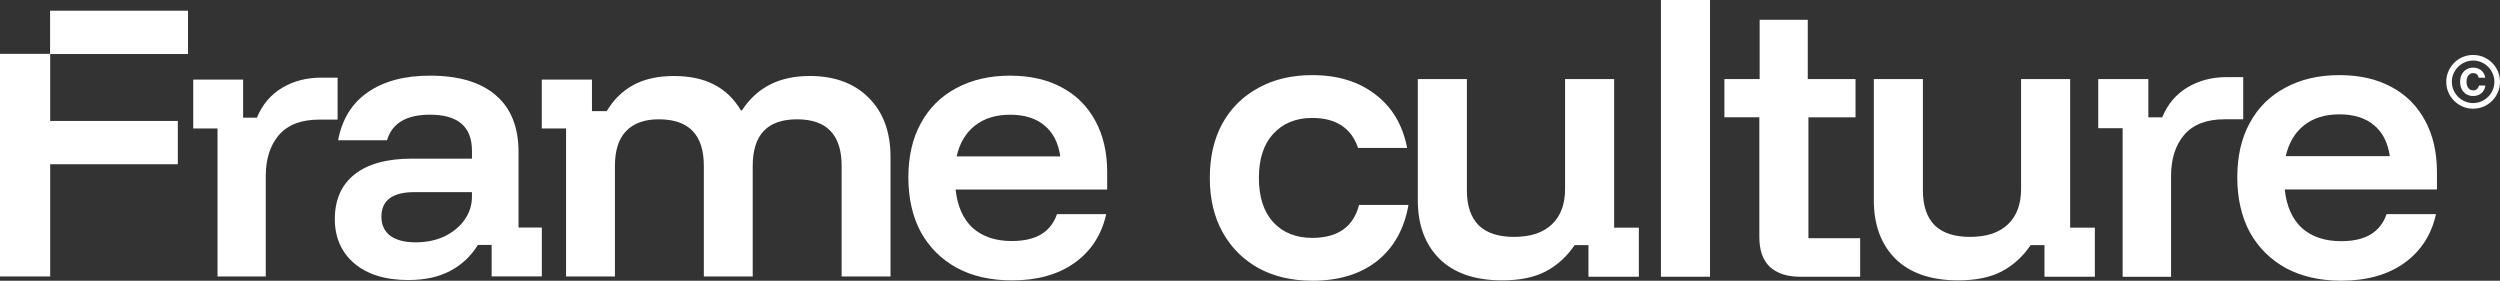
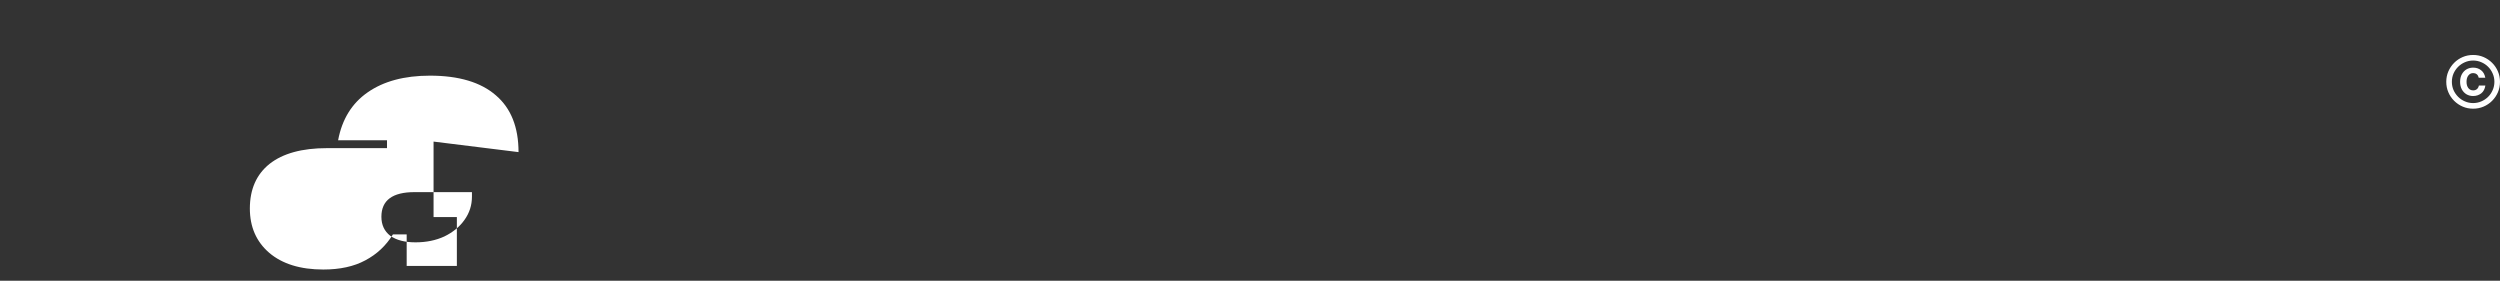
<svg xmlns="http://www.w3.org/2000/svg" viewBox="0 0 1178.1 132.28" data-name="Capa 2" id="Capa_2">
  <rect x="0" y="0" width="1178.1" height="132.28" fill="#333333" stroke="none" />
  <defs>
    <style>
      .cls-1 {
        fill: #fff;
      }
    </style>
  </defs>
  <g data-name="Capa 1" id="Capa_1-2">
    <g>
-       <path d="M1077.12,73.59h49.06c-.93-6.42-3.42-11.28-7.45-14.59-4.04-3.41-9.47-5.12-16.3-5.12-6.73,0-12.27,1.71-16.61,5.12-4.35,3.42-7.25,8.28-8.69,14.59M1103.36,132.28c-10.04,0-18.73-1.97-26.08-5.9-7.35-4.04-13.04-9.68-17.08-16.92-3.93-7.35-5.9-15.99-5.9-25.93,0-9.94,1.97-18.47,5.9-25.62,3.93-7.25,9.52-12.78,16.77-16.61,7.25-3.93,15.73-5.9,25.46-5.9,9.52,0,17.7,1.86,24.53,5.59,6.83,3.62,12.11,8.9,15.84,15.84,3.73,6.83,5.59,14.96,5.59,24.38v8.07h-71.73c.83,7.87,3.52,13.92,8.07,18.16,4.66,4.14,10.82,6.21,18.48,6.21,5.69,0,10.3-1.03,13.82-3.11,3.62-2.17,6.16-5.38,7.61-9.63h23.29c-2.17,9.83-7.19,17.54-15.06,23.13-7.76,5.49-17.6,8.23-29.5,8.23M1000.27,130.42V60.4h-11.49v-23.13s23.6,0,23.6,0v18.01s6.52,0,6.52,0c2.59-6.21,6.57-10.92,11.96-14.13,5.38-3.21,11.54-4.81,18.47-4.81h7.76v19.87h-8.85c-8.38,0-14.7,2.43-18.94,7.3-4.14,4.87-6.21,11.33-6.21,19.41v47.51h-22.82ZM922.77,132.12c-12.73,0-22.56-3.36-29.5-10.09-6.83-6.83-10.25-16.04-10.25-27.64v-57.13h23.13s0,52.48,0,52.48c0,7.25,1.86,12.73,5.59,16.46,3.73,3.62,9.26,5.43,16.61,5.43,7.76,0,13.71-1.97,17.85-5.9,4.14-3.93,6.21-9.47,6.21-16.61v-51.86h23.13v70.02h11.64s0,23.13,0,23.13h-23.75v-14.9h-6.52c-3.62,5.38-8.18,9.52-13.66,12.42-5.38,2.79-12.21,4.19-20.49,4.19M848.32,130.42c-6.11,0-10.87-1.55-14.28-4.66-3.31-3.11-4.97-7.81-4.97-14.13v-56.36h-16.46v-18.01h16.61V9.32h22.67v27.95h22.51v18.01s-22.2,0-22.2,0v56.98s24.38,0,24.38,0v18.16h-28.26ZM782.7,0h23.13s0,130.42,0,130.42h-23.13V0ZM707.88,132.12c-12.73,0-22.57-3.36-29.5-10.09-6.83-6.83-10.25-16.04-10.25-27.64v-57.13h23.13v52.48c0,7.25,1.86,12.73,5.59,16.46,3.73,3.62,9.26,5.43,16.61,5.43,7.76,0,13.72-1.97,17.85-5.9,4.14-3.93,6.21-9.47,6.21-16.61v-51.86h23.13s0,70.02,0,70.02h11.64v23.13h-23.75v-14.9h-6.52c-3.62,5.38-8.18,9.52-13.66,12.42-5.38,2.79-12.21,4.19-20.49,4.19M618.39,132.28c-9.63,0-18.06-1.97-25.31-5.9-7.25-4.04-12.89-9.68-16.92-16.92-4.04-7.25-6.05-15.78-6.05-25.62,0-9.83,1.97-18.37,5.9-25.62,4.04-7.25,9.68-12.83,16.92-16.77,7.25-4.04,15.73-6.05,25.46-6.05,12.01,0,21.94,3.05,29.81,9.16,7.87,6,12.83,14.39,14.9,25.15h-23.13c-1.55-4.66-4.14-8.18-7.76-10.56-3.62-2.38-8.23-3.57-13.82-3.57-7.66,0-13.77,2.48-18.32,7.45-4.55,4.86-6.83,11.8-6.83,20.81s2.28,15.99,6.83,20.96c4.55,4.86,10.66,7.3,18.32,7.3,12.01,0,19.36-5.17,22.05-15.52h23.29c-1.97,11.28-6.88,20.08-14.75,26.39-7.87,6.21-18.06,9.32-30.59,9.32" class="cls-1" />
      <path d="M1165.46,45.25c-1.17,0-2.22-.27-3.16-.82-.92-.55-1.65-1.33-2.2-2.34-.53-1.01-.8-2.19-.8-3.53s.27-2.54.8-3.53c.55-1.01,1.28-1.79,2.2-2.34.94-.55,1.99-.82,3.16-.82,1.45,0,2.69.41,3.72,1.22,1.04.8,1.71,1.97,1.99,3.53h-3.11c-.18-.76-.49-1.31-.95-1.65-.46-.35-1.01-.53-1.65-.53-.94,0-1.7.38-2.28,1.14-.57.74-.85,1.73-.85,2.97s.28,2.2.85,2.95c.58.73,1.34,1.09,2.28,1.09.69,0,1.26-.19,1.72-.56.48-.37.81-.95.98-1.73h3.05c-.25,1.65-.91,2.88-1.99,3.72-1.08.81-2.34,1.22-3.77,1.22M1165.44,48.57c1.38,0,2.67-.27,3.88-.8,1.2-.51,2.26-1.23,3.19-2.15.92-.92,1.64-1.98,2.15-3.19.53-1.2.8-2.5.8-3.88,0-1.38-.26-2.67-.8-3.88-.51-1.2-1.23-2.27-2.15-3.19-.92-.92-1.98-1.64-3.19-2.15-1.2-.53-2.5-.8-3.88-.8s-2.67.27-3.88.8c-1.2.51-2.26,1.23-3.19,2.15-.92.92-1.64,1.98-2.18,3.19-.51,1.2-.77,2.49-.77,3.88,0,1.38.26,2.67.77,3.88.53,1.2,1.26,2.26,2.18,3.19.92.92,1.98,1.64,3.19,2.15,1.2.53,2.5.8,3.88.8M1165.44,51.22c-1.75,0-3.39-.33-4.91-.98-1.52-.65-2.87-1.57-4.04-2.73-1.17-1.17-2.08-2.51-2.73-4.04-.65-1.52-.98-3.16-.98-4.91s.33-3.39.98-4.91c.65-1.52,1.57-2.87,2.73-4.04,1.17-1.17,2.51-2.08,4.04-2.73,1.52-.65,3.16-.98,4.91-.98,1.75,0,3.39.33,4.91.98,1.52.65,2.87,1.57,4.04,2.73,1.17,1.17,2.08,2.51,2.73,4.04.65,1.52.98,3.16.98,4.91s-.33,3.39-.98,4.91c-.65,1.52-1.57,2.87-2.73,4.04-1.17,1.17-2.51,2.08-4.04,2.73-1.52.65-3.16.98-4.91.98" class="cls-1" />
-       <polygon points="23.61 25.37 0 25.37 0 130.28 23.65 130.28 23.65 77.4 83.79 77.4 83.79 57 23.65 57 23.65 25.46 88.59 25.46 88.59 5.05 23.61 5.05 23.61 25.37" class="cls-1" />
-       <path d="M159.09,36.59h-7.73c-6.91,0-13.04,1.6-18.4,4.79-5.36,3.19-9.33,7.88-11.9,14.07h-6.49v-17.93h-23.5v23.03s11.44,0,11.44,0v69.73s22.73,0,22.73,0v-47.31c0-8.04,2.06-14.48,6.18-19.33,4.23-4.84,10.51-7.27,18.86-7.27h8.81v-19.79Z" class="cls-1" />
-       <path d="M521.76,81.27c0-9.38-1.86-17.47-5.57-24.27-3.71-6.91-8.97-12.16-15.77-15.77-6.8-3.71-14.95-5.57-24.43-5.57-9.69,0-18.14,1.96-25.35,5.88-7.21,3.81-12.78,9.33-16.7,16.54-3.92,7.11-5.88,15.62-5.88,25.51,0,9.89,1.96,18.5,5.88,25.82,4.02,7.21,9.69,12.83,17.01,16.85,7.32,3.92,15.98,5.87,25.97,5.87,11.85,0,21.64-2.73,29.37-8.19,7.83-5.57,12.83-13.24,15-23.04h-23.19c-1.44,4.23-3.97,7.42-7.58,9.59-3.5,2.06-8.09,3.09-13.76,3.09-7.63,0-13.76-2.06-18.4-6.18-4.53-4.23-7.21-10.25-8.04-18.09h71.43s0-8.04,0-8.04ZM450.8,73.69c1.44-6.29,4.33-11.13,8.66-14.53,4.33-3.4,9.84-5.1,16.54-5.1,6.8,0,12.21,1.7,16.23,5.1,4.02,3.3,6.49,8.14,7.42,14.53h-48.85Z" class="cls-1" />
-       <path d="M381.46,35.82c-14.22,0-24.84,5.41-31.85,16.23h-.46c-3.19-5.46-7.42-9.53-12.68-12.21-5.15-2.68-11.44-4.02-18.86-4.02-7.63,0-14.07,1.44-19.32,4.33-5.15,2.89-9.28,6.96-12.37,12.21h-6.96s0-14.84,0-14.84h-23.65s0,23.03,0,23.03h11.44v69.73s23.03,0,23.03,0v-52.1c0-7.32,1.75-12.78,5.26-16.39,3.5-3.71,8.66-5.57,15.46-5.57,14.12,0,21.18,7.32,21.18,21.95v52.1h23.03v-52.1c0-14.64,6.96-21.95,20.87-21.95,14.02,0,21.03,7.32,21.03,21.95v52.1h23.04v-56.28c0-11.75-3.4-21.03-10.2-27.83-6.8-6.91-16.13-10.36-27.98-10.36" class="cls-1" />
-       <path d="M244.35,71.68c0-11.75-3.56-20.67-10.67-26.75-7.11-6.18-17.47-9.28-31.07-9.28-12.06,0-21.85,2.63-29.37,7.88-7.42,5.15-12.06,12.68-13.91,22.57h23.04c2.37-8.04,9.12-12.06,20.25-12.06,13.19,0,19.79,5.67,19.79,17.01v3.71h-28.29c-11.75,0-20.77,2.47-27.06,7.42-6.18,4.95-9.28,11.96-9.28,21.03,0,8.66,3.04,15.62,9.12,20.87,6.18,5.26,14.69,7.88,25.51,7.88,7.83,0,14.43-1.44,19.79-4.33,5.46-2.89,9.79-6.96,12.99-12.21h6.49v14.84s23.65,0,23.65,0v-23.03h-10.98v-35.56ZM222.4,92.71c0,4.02-1.18,7.68-3.56,10.98-2.27,3.2-5.41,5.77-9.43,7.73-4.02,1.86-8.56,2.78-13.6,2.78-5.05,0-9.02-1.03-11.91-3.09-2.78-2.16-4.17-5.15-4.17-8.97,0-7.73,5.2-11.6,15.61-11.6h27.06v2.16Z" class="cls-1" />
+       <path d="M244.35,71.68c0-11.75-3.56-20.67-10.67-26.75-7.11-6.18-17.47-9.28-31.07-9.28-12.06,0-21.85,2.63-29.37,7.88-7.42,5.15-12.06,12.68-13.91,22.57h23.04v3.71h-28.29c-11.75,0-20.77,2.47-27.06,7.42-6.18,4.95-9.28,11.96-9.28,21.03,0,8.66,3.04,15.62,9.12,20.87,6.18,5.26,14.69,7.88,25.51,7.88,7.83,0,14.43-1.44,19.79-4.33,5.46-2.89,9.79-6.96,12.99-12.21h6.49v14.84s23.65,0,23.65,0v-23.03h-10.98v-35.56ZM222.4,92.71c0,4.02-1.18,7.68-3.56,10.98-2.27,3.2-5.41,5.77-9.43,7.73-4.02,1.86-8.56,2.78-13.6,2.78-5.05,0-9.02-1.03-11.91-3.09-2.78-2.16-4.17-5.15-4.17-8.97,0-7.73,5.2-11.6,15.61-11.6h27.06v2.16Z" class="cls-1" />
    </g>
  </g>
</svg>